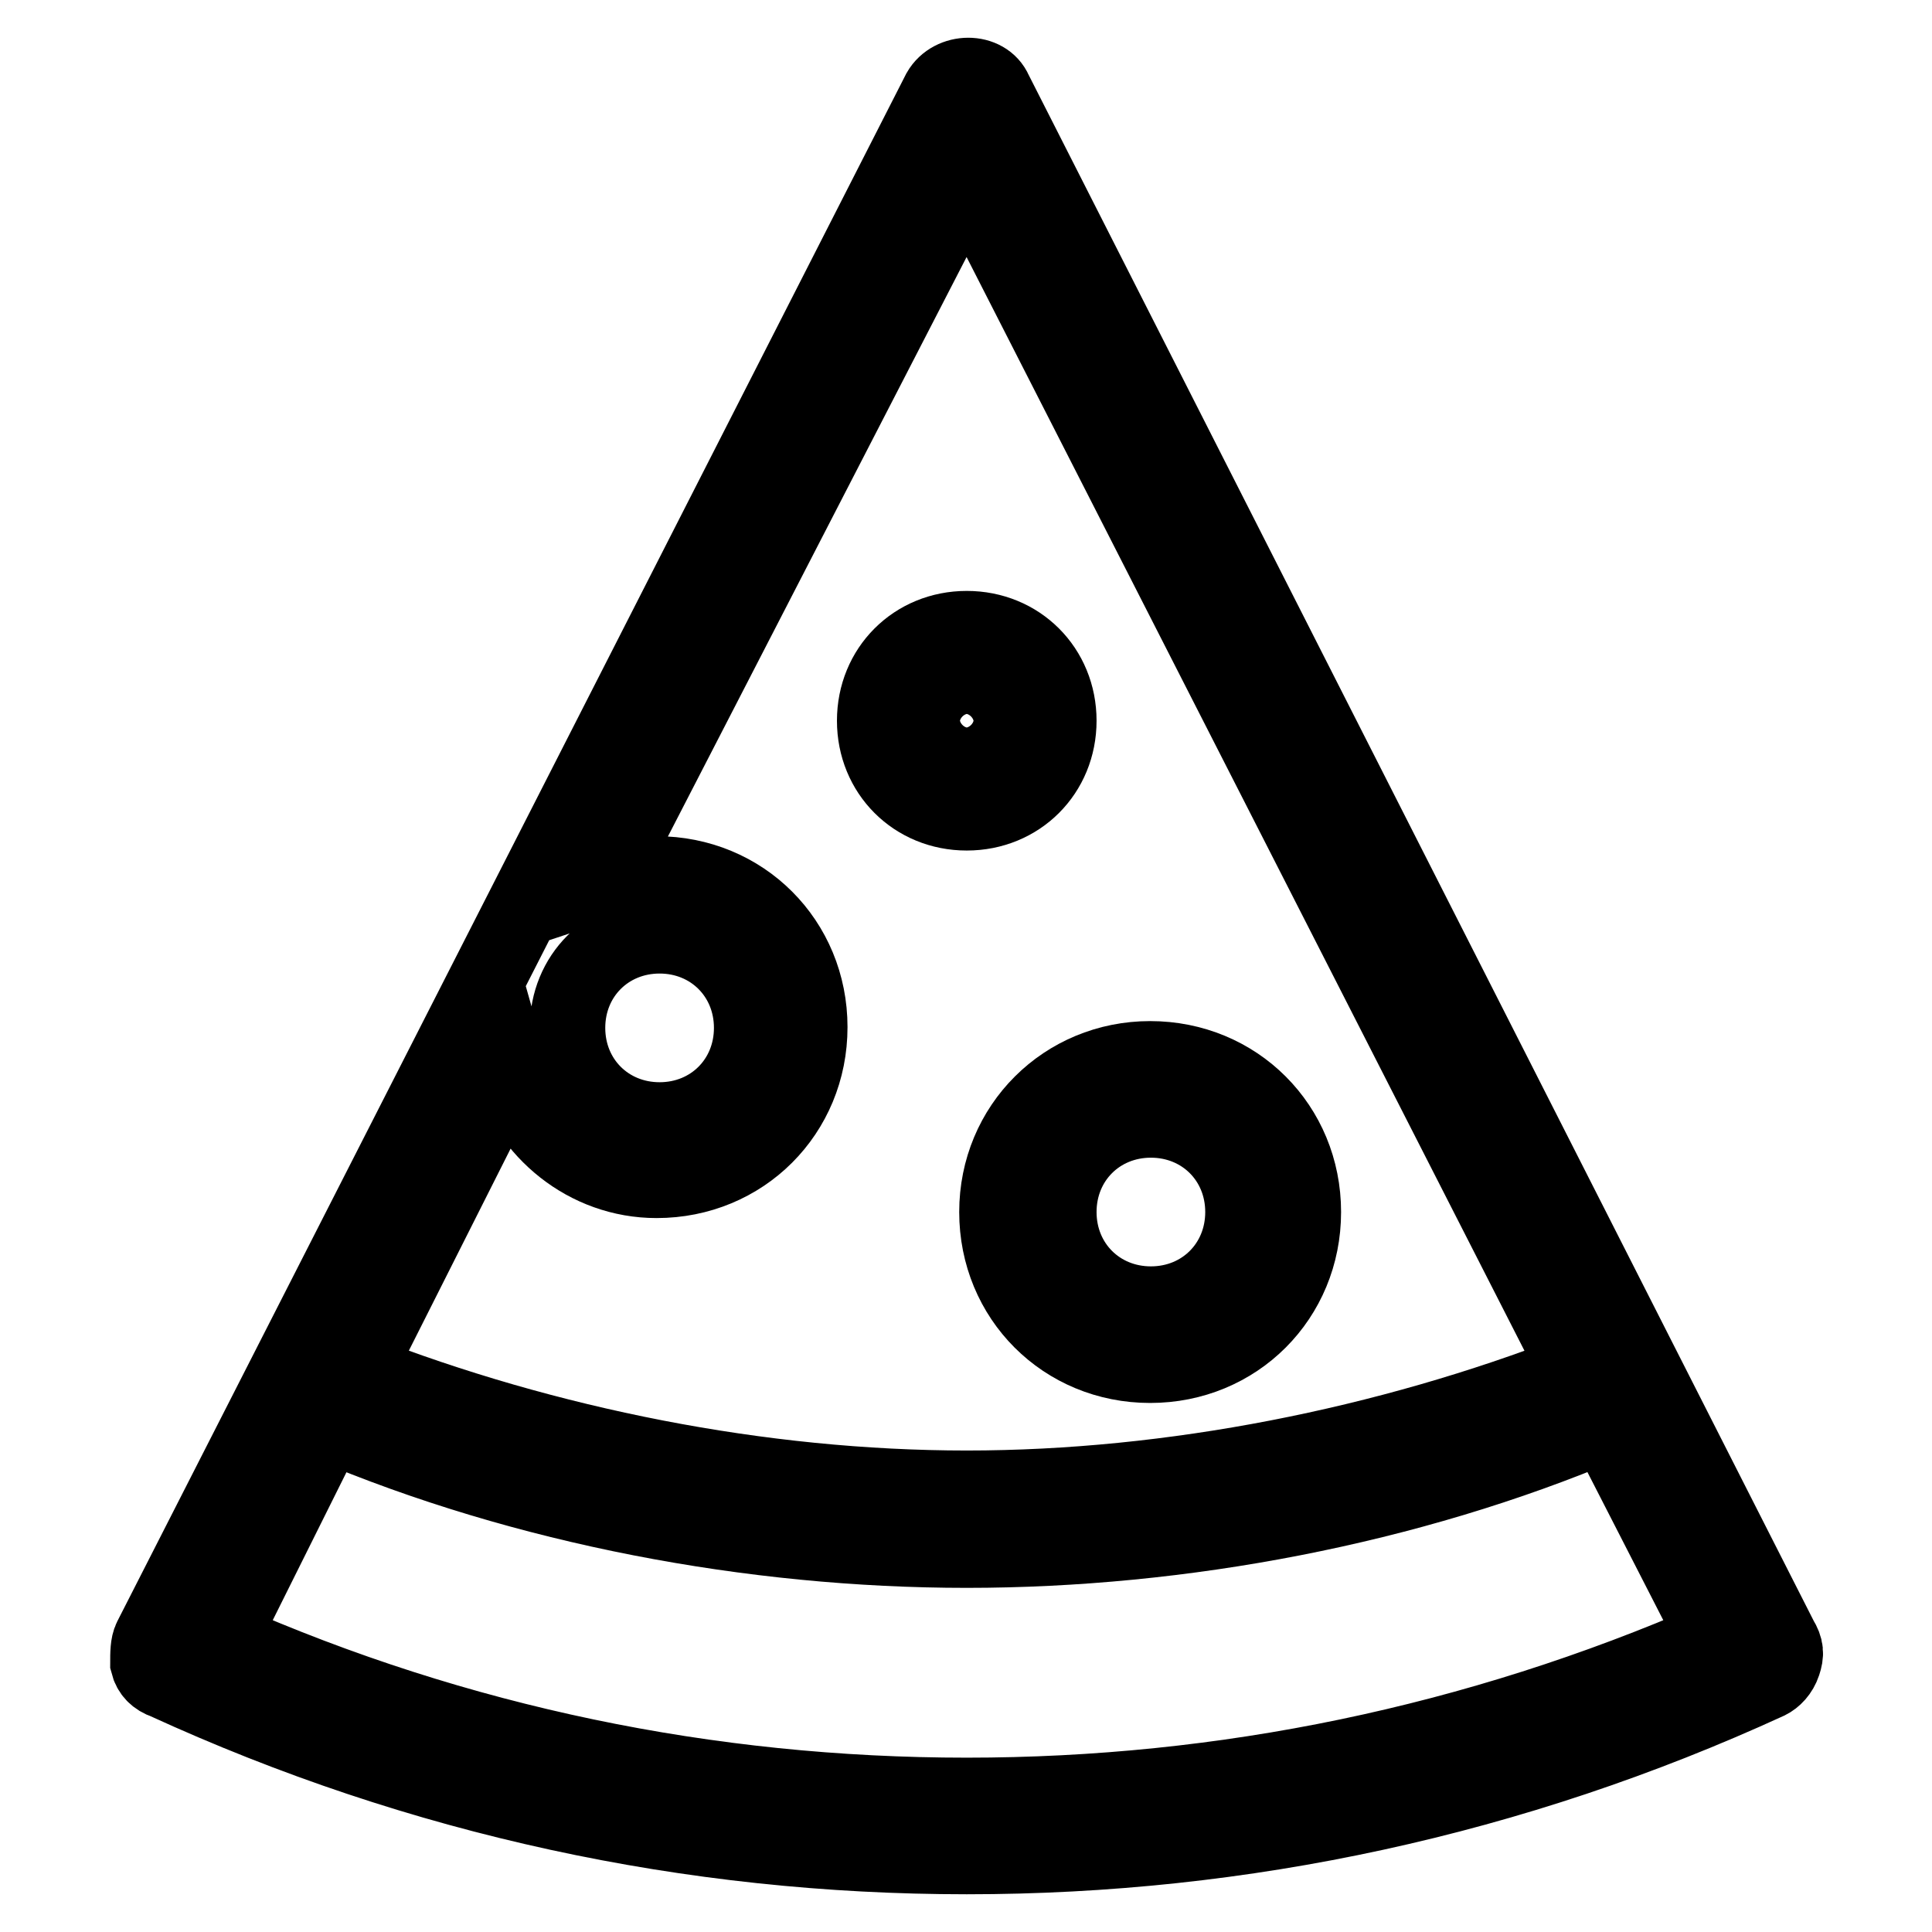
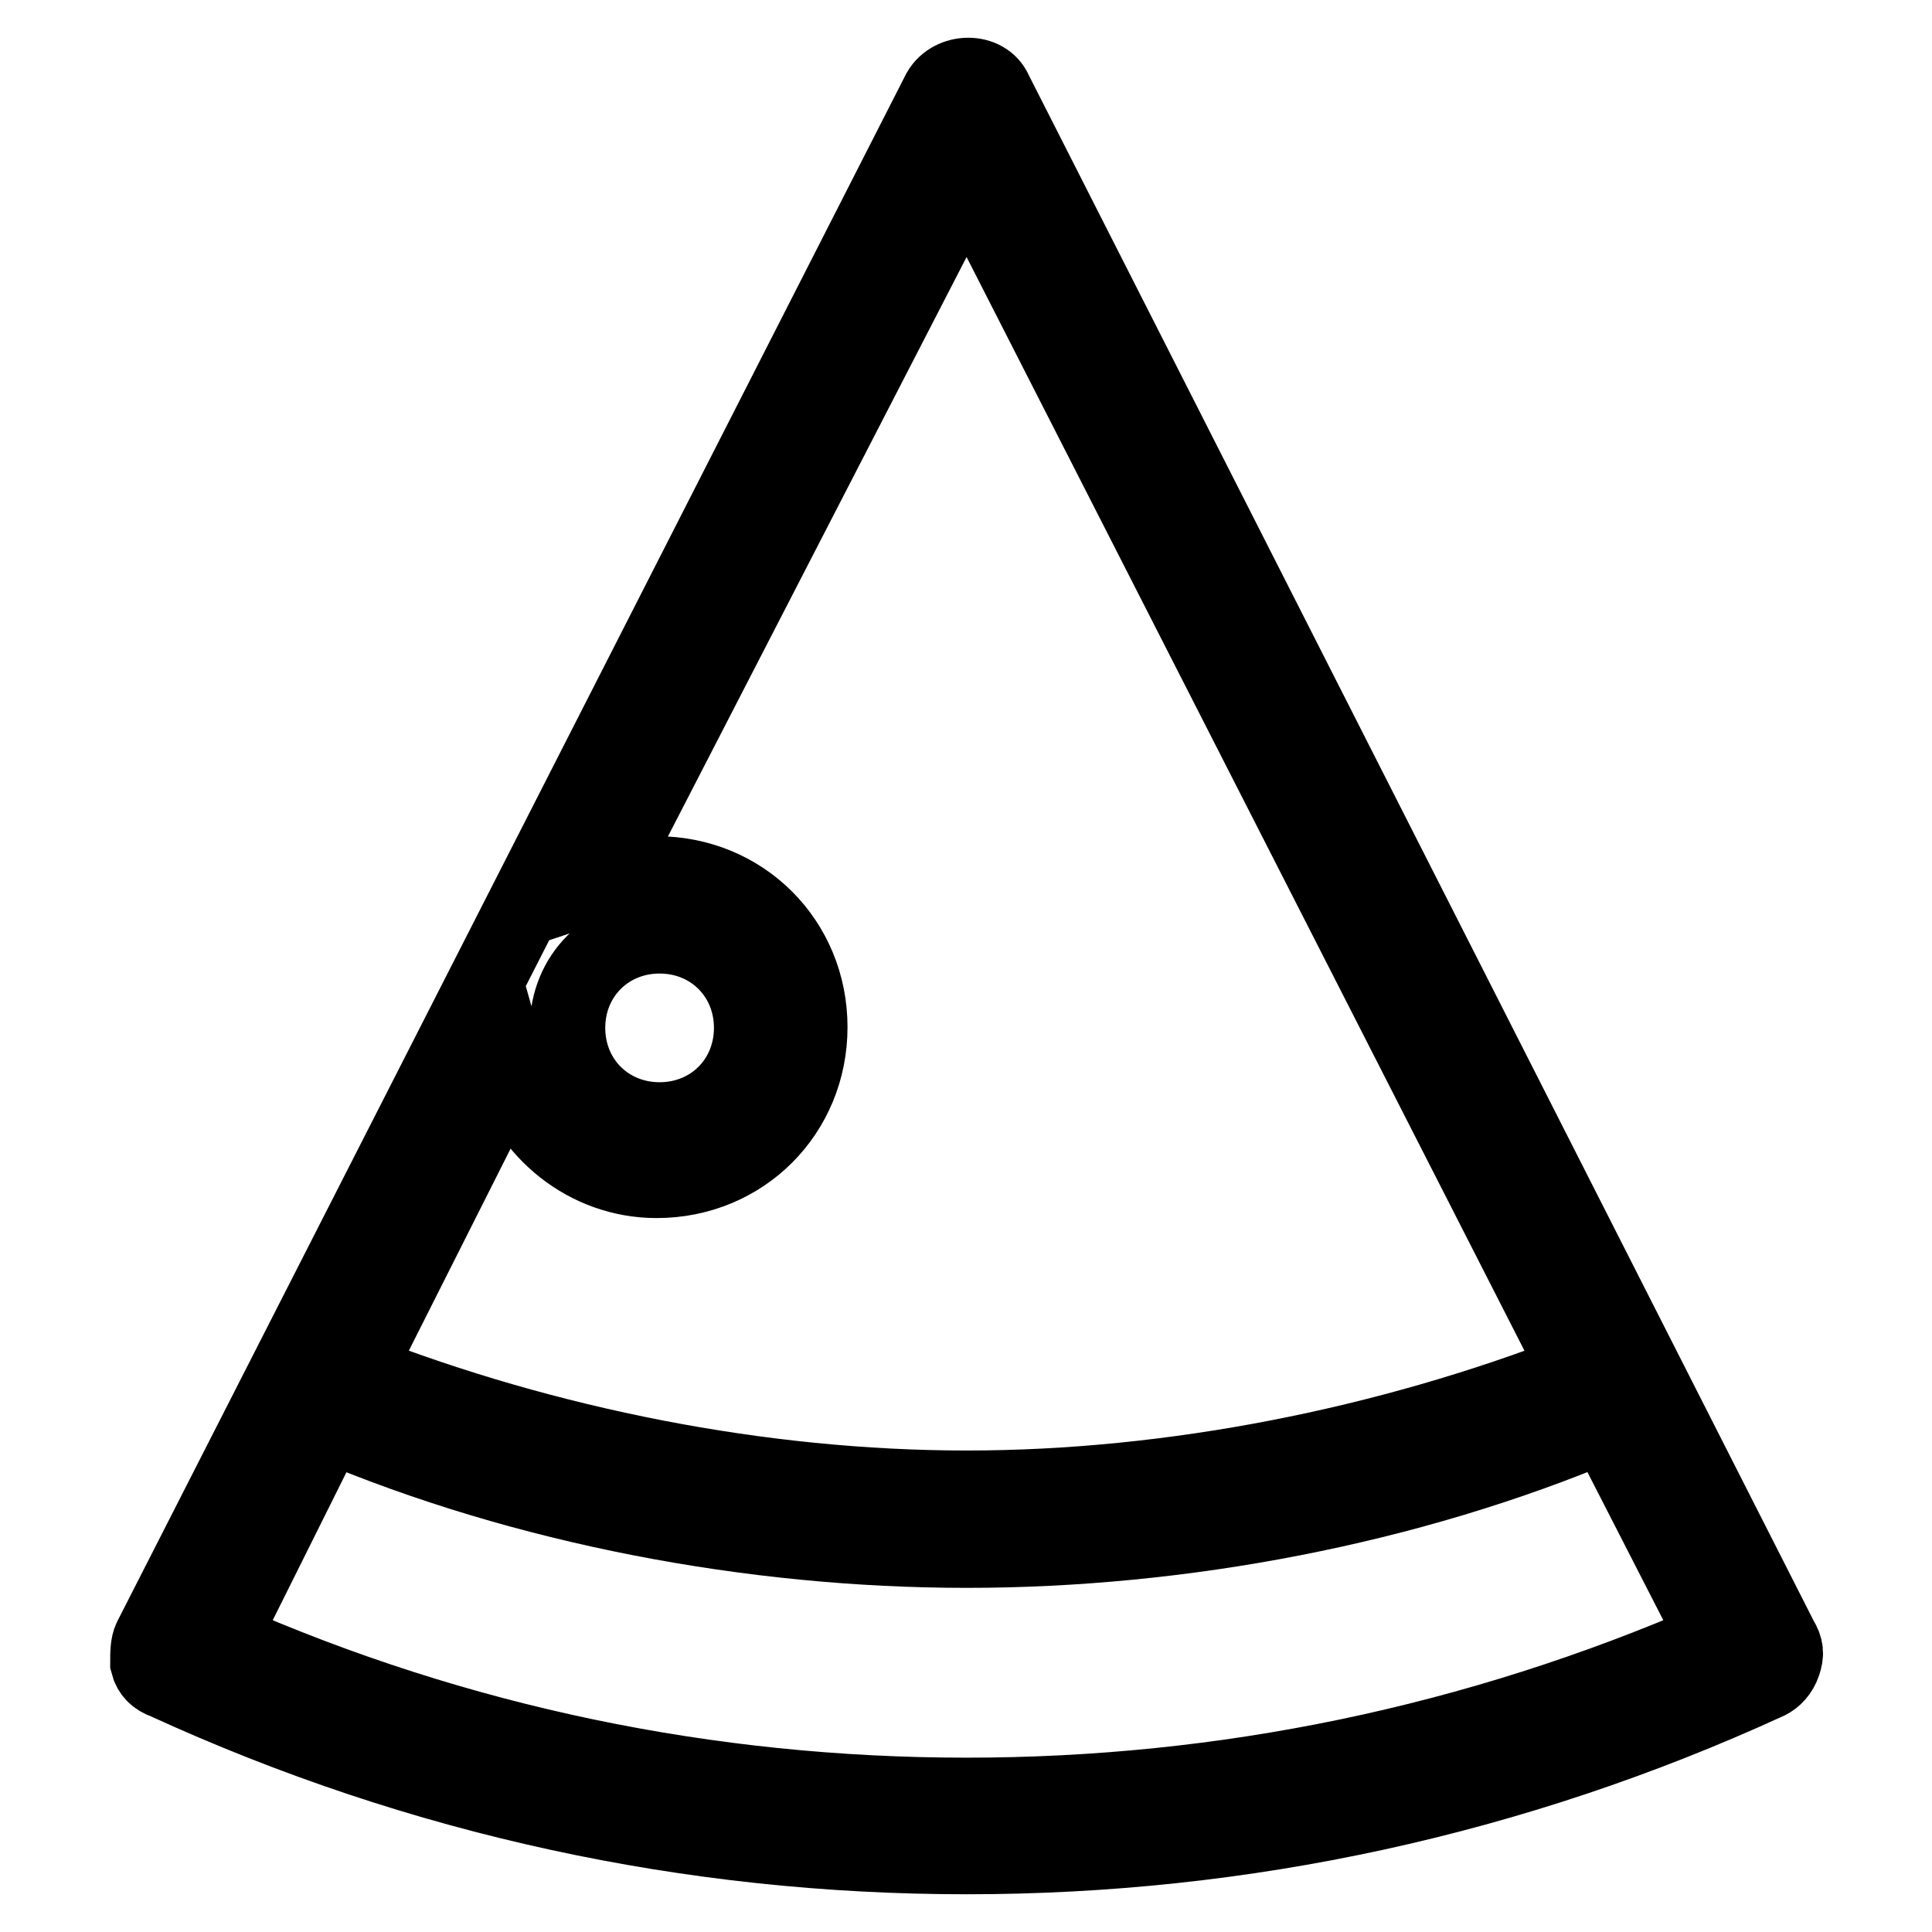
<svg xmlns="http://www.w3.org/2000/svg" version="1.1" x="0px" y="0px" viewBox="0 0 256 256" enable-background="new 0 0 256 256" xml:space="preserve">
  <g>
-     <path stroke-width="10" fill-opacity="0" stroke="#000000" d="M132.1,160.6c0,11.4,8.9,20.3,20.3,20.3c11.4,0,20.3-8.9,20.3-20.3c0-11.4-8.9-20.3-20.3-20.3 C141.1,140.3,132.1,149.2,132.1,160.6z M152.5,148.4c6.9,0,12.2,5.3,12.2,12.2c0,6.9-5.3,12.2-12.2,12.2s-12.2-5.3-12.2-12.2 C140.3,153.7,145.6,148.4,152.5,148.4z M128.1,107.7c6.9,0,12.2-5.3,12.2-12.2c0-6.9-5.3-12.2-12.2-12.2c-6.9,0-12.2,5.3-12.2,12.2 C115.9,102.4,121.2,107.7,128.1,107.7z M128.1,91.4c2.4,0,4.1,1.6,4.1,4.1c0,2.4-1.6,4.1-4.1,4.1c-2.4,0-4.1-1.6-4.1-4.1 C124,93.1,125.6,91.4,128.1,91.4z" />
    <path stroke-width="10" fill-opacity="0" stroke="#000000" d="M21.9,222.8C55.7,238.3,91.5,246,128.1,246s72.4-7.7,106.2-23.2c0.8-0.4,1.6-1.2,2-2.4 c0.4-1.2,0.4-2-0.4-3.3l-104.1-205c-1.2-2.8-5.7-2.8-7.3,0l-104.5,205c-0.4,0.8-0.4,2-0.4,3.3C19.9,221.6,20.7,222.4,21.9,222.8z  M128.1,23.1L209,181.7c-25.2,9.8-53.7,15.5-80.9,15.5c-27.3,0-55.7-5.7-80.9-15.5l20.3-40.3c2.4,8.5,10.2,15,19.5,15 c11.4,0,20.3-8.9,20.3-20.3c0-11.4-8.9-20.3-20.3-20.3c-2.4,0-4.9,0.4-7.3,1.2L128.1,23.1z M87.4,124c6.9,0,12.2,5.3,12.2,12.2 c0,6.9-5.3,12.2-12.2,12.2s-12.2-5.3-12.2-12.2C75.2,129.3,80.5,124,87.4,124z M43.5,188.7c26,11,56.1,16.7,84.6,16.7 s58.6-5.7,84.6-16.7l14.6,28.5c-31.7,13.8-65.1,20.7-99.2,20.7c-34.2,0-67.5-6.9-98.8-20.7L43.5,188.7z" />
  </g>
</svg>